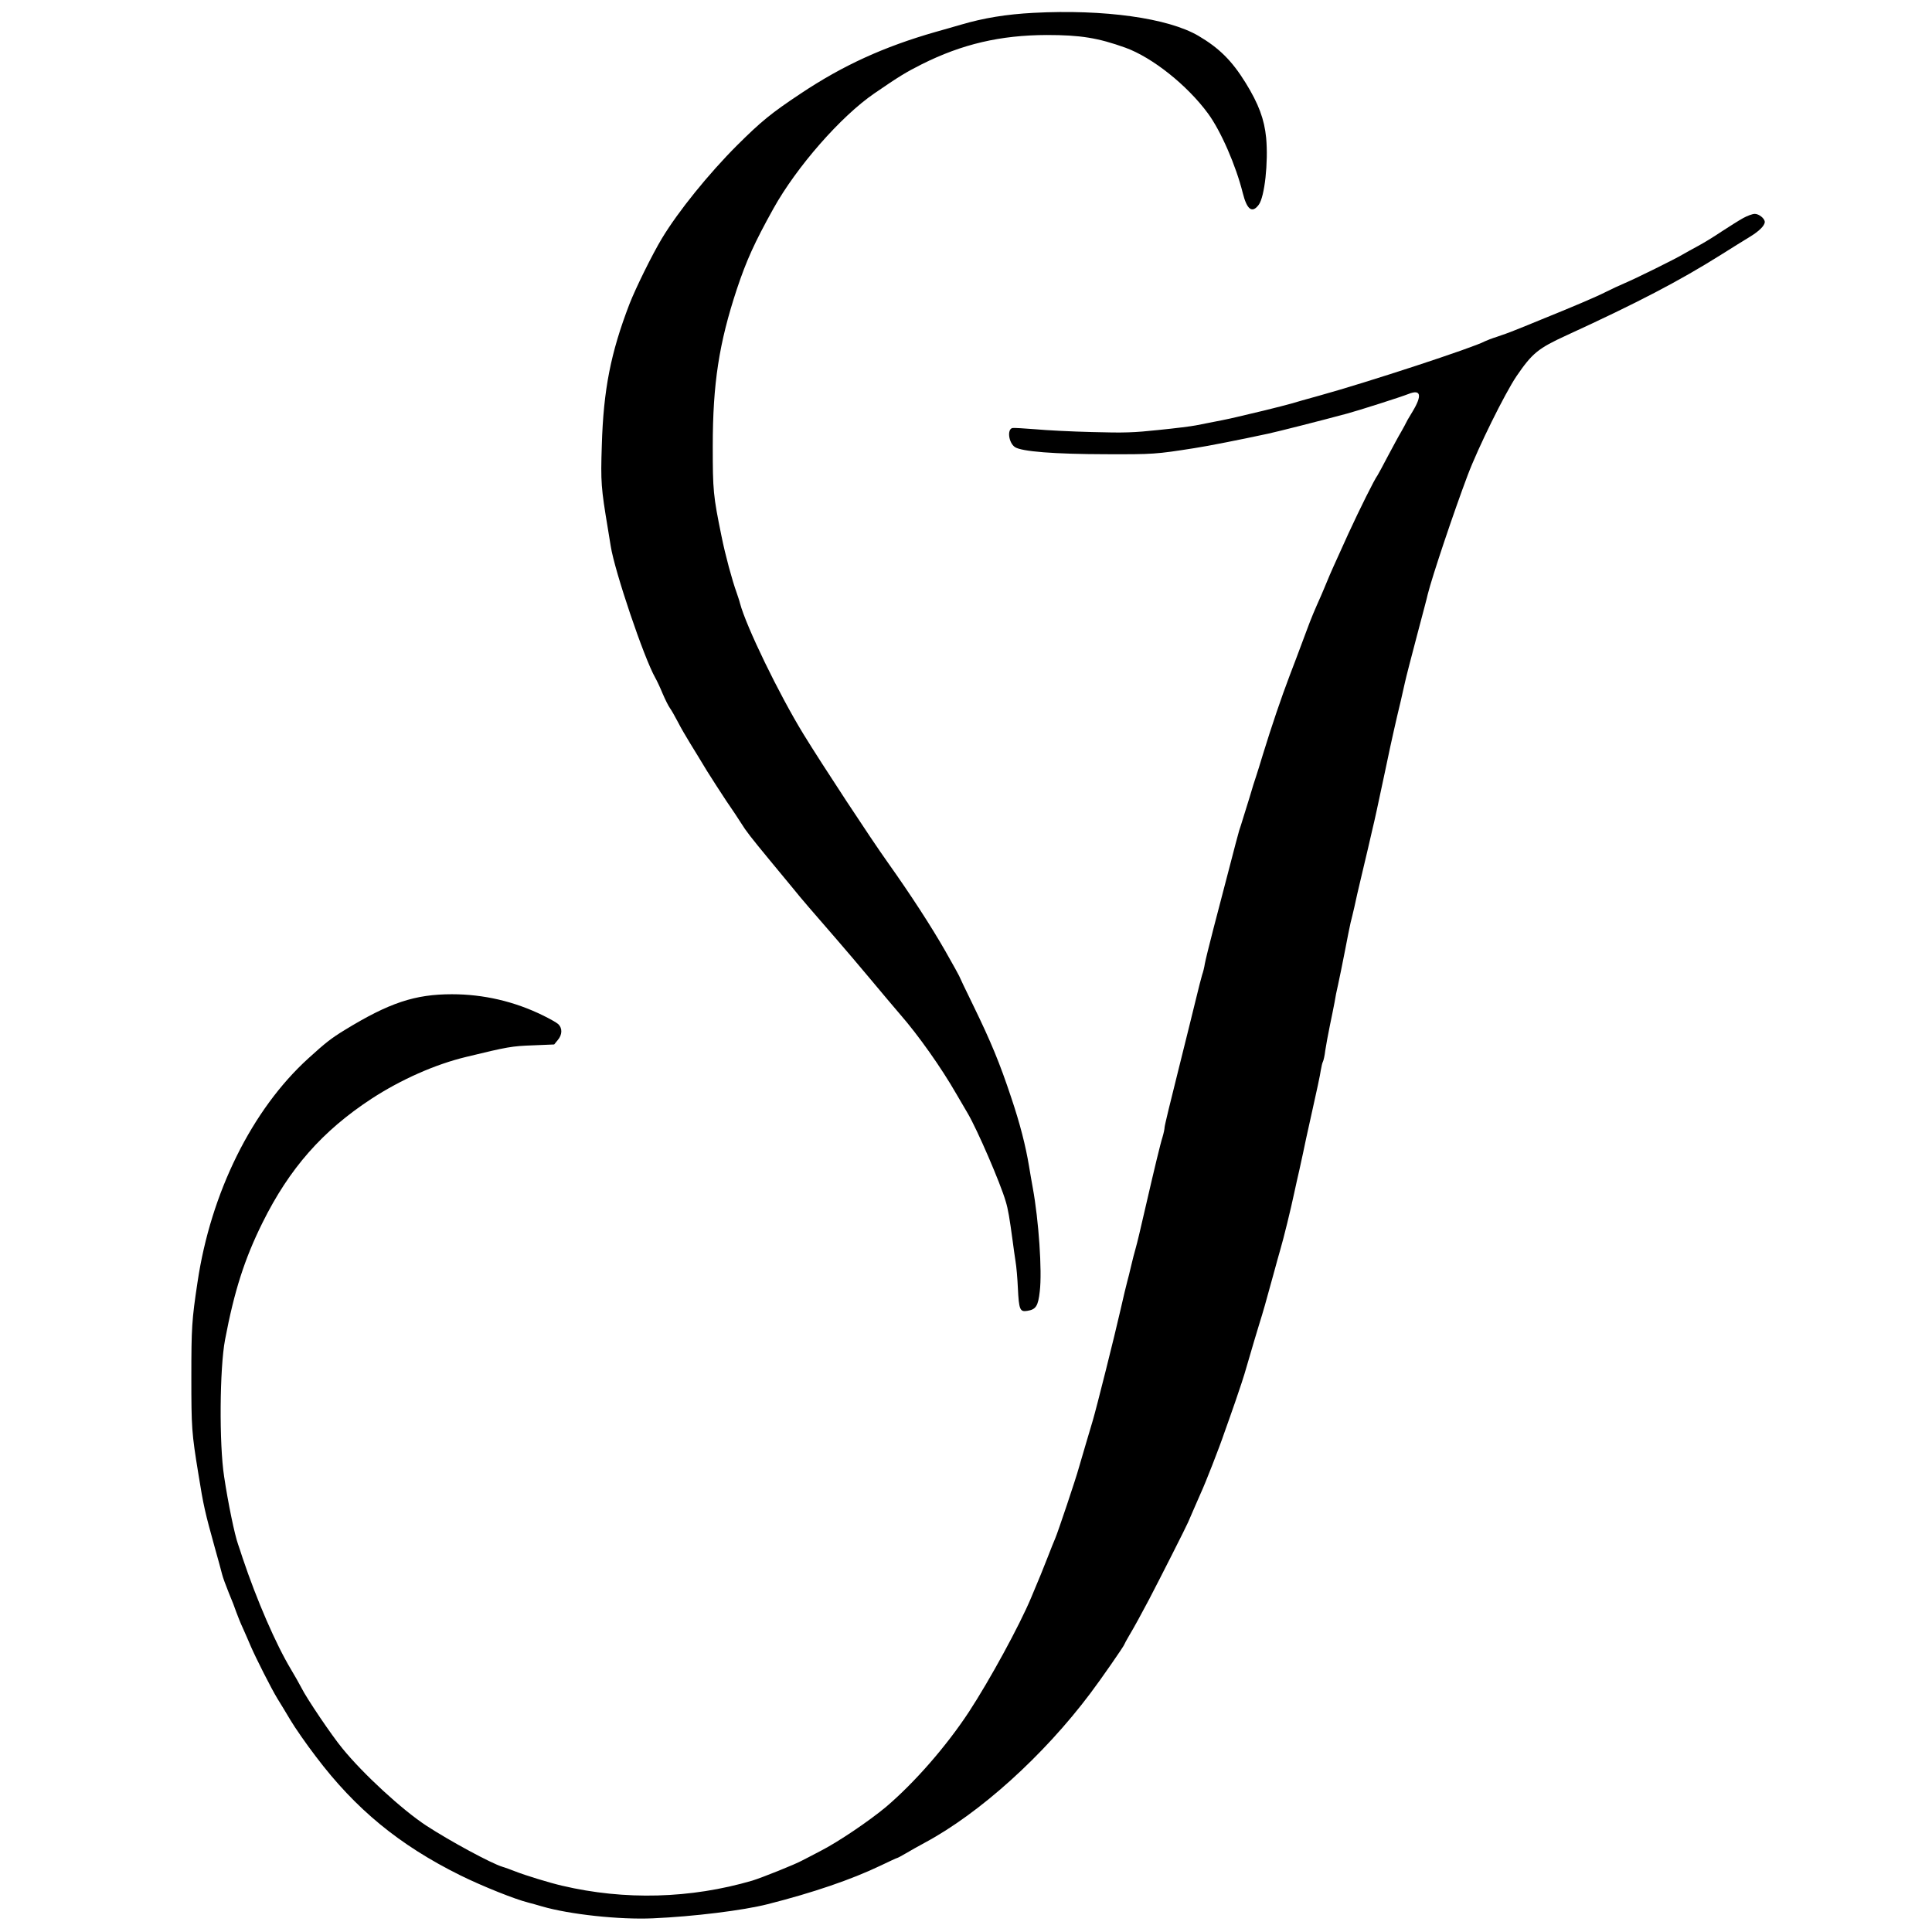
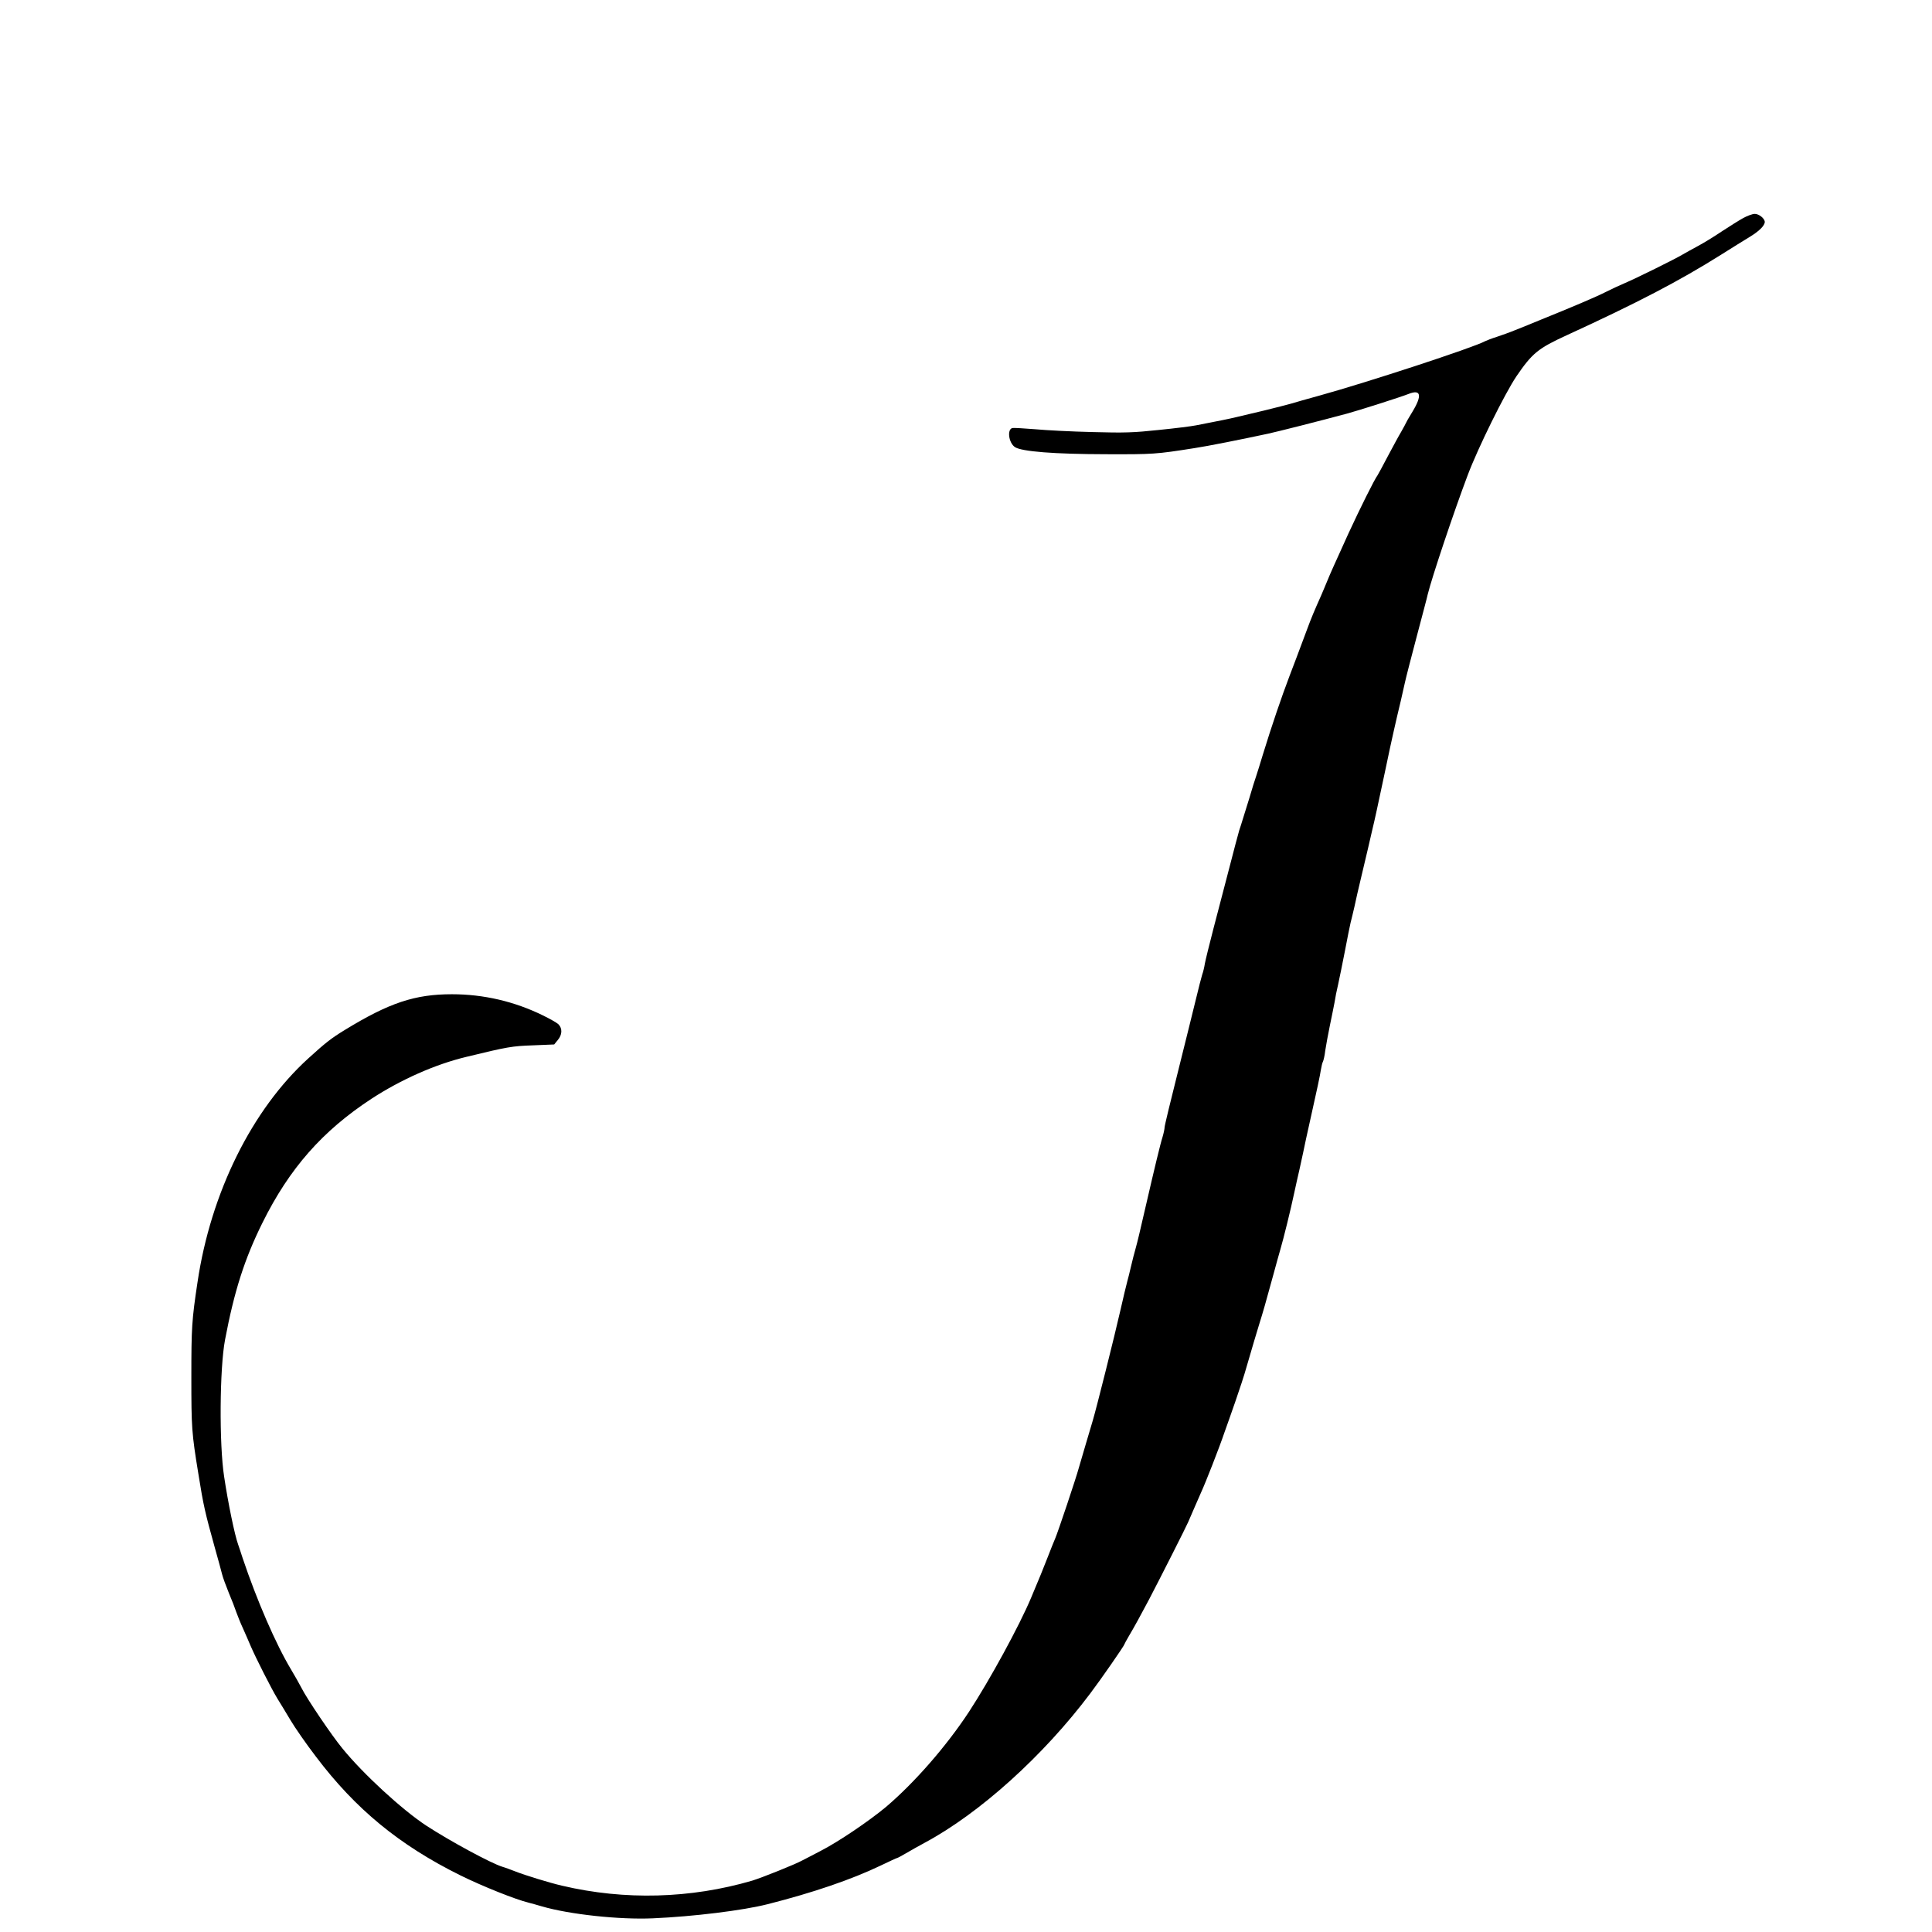
<svg xmlns="http://www.w3.org/2000/svg" width="192" zoomAndPan="magnify" viewBox="0 0 144 144" height="192" preserveAspectRatio="xMidYMid meet" version="1.0">
-   <path fill="#000000" d="M 77.035 0.957 C 74.992 1.066 73.336 1.336 71.605 1.844 C 71.207 1.957 70.352 2.211 69.707 2.387 C 65.867 3.488 62.824 4.875 59.664 6.984 C 57.477 8.438 56.742 9.039 54.934 10.836 C 52.824 12.945 50.551 15.754 49.34 17.762 C 48.605 18.984 47.387 21.457 46.918 22.656 C 45.52 26.297 44.977 29.039 44.855 33.203 C 44.766 35.945 44.801 36.355 45.301 39.363 C 45.367 39.762 45.465 40.363 45.52 40.707 C 45.809 42.559 47.984 49.008 48.84 50.52 C 48.961 50.73 49.207 51.25 49.383 51.684 C 49.574 52.129 49.816 52.617 49.93 52.773 C 50.051 52.938 50.305 53.395 50.516 53.793 C 50.715 54.191 51.137 54.914 51.438 55.402 C 51.738 55.891 52.305 56.812 52.691 57.457 C 53.09 58.098 53.746 59.109 54.145 59.711 C 54.555 60.309 55.043 61.031 55.223 61.328 C 55.609 61.953 55.965 62.406 57.375 64.117 C 57.953 64.816 58.73 65.758 59.109 66.215 C 59.738 67 60.473 67.844 62.449 70.121 C 62.949 70.699 64.047 71.984 64.891 72.996 C 65.723 74.004 66.723 75.172 67.09 75.605 C 68.43 77.137 70.152 79.566 71.285 81.543 C 71.629 82.121 72.004 82.773 72.129 82.984 C 72.84 84.195 74.559 88.168 74.957 89.535 C 75.137 90.121 75.246 90.777 75.48 92.508 C 75.535 92.965 75.637 93.641 75.691 94.008 C 75.758 94.387 75.836 95.297 75.867 96.016 C 75.945 97.625 76.023 97.793 76.566 97.703 C 77.211 97.605 77.379 97.348 77.5 96.238 C 77.68 94.742 77.422 90.957 76.977 88.535 C 76.891 88.082 76.77 87.348 76.699 86.926 C 76.445 85.395 76.023 83.742 75.367 81.797 C 74.516 79.234 73.859 77.648 72.551 74.961 C 71.961 73.762 71.484 72.75 71.484 72.73 C 71.484 72.707 71.02 71.875 70.453 70.875 C 69.398 69.031 67.887 66.703 66.168 64.281 C 64.879 62.473 61.293 57.012 59.883 54.715 C 58.055 51.727 55.621 46.711 55.156 44.969 C 55.113 44.781 54.988 44.426 54.902 44.168 C 54.578 43.281 54.059 41.371 53.781 39.984 C 53.156 36.934 53.125 36.555 53.125 33.258 C 53.125 28.594 53.59 25.578 54.922 21.547 C 55.633 19.414 56.234 18.086 57.641 15.555 C 59.375 12.434 62.672 8.672 65.168 6.961 C 67.012 5.695 67.52 5.387 68.711 4.785 C 71.707 3.289 74.547 2.621 78.023 2.609 C 80.531 2.609 81.828 2.82 83.883 3.555 C 85.891 4.285 88.477 6.34 90.031 8.449 C 90.996 9.758 92.117 12.336 92.629 14.387 C 92.941 15.633 93.328 15.918 93.816 15.266 C 94.262 14.676 94.539 12.09 94.371 10.27 C 94.238 8.902 93.816 7.75 92.84 6.172 C 91.82 4.52 90.863 3.578 89.332 2.676 C 87.07 1.344 82.285 0.68 77.035 0.957 Z M 77.035 0.957 " fill-opacity="1" fill-rule="nonzero" />
  <path fill="#000000" d="M 129.926 16.254 C 129.625 16.418 128.906 16.875 128.328 17.25 C 127.75 17.641 126.949 18.129 126.551 18.34 C 126.152 18.551 125.641 18.84 125.43 18.961 C 124.84 19.316 121.891 20.77 121.102 21.102 C 120.711 21.27 120.078 21.559 119.668 21.77 C 118.949 22.137 117.137 22.902 114.887 23.812 C 114.242 24.078 113.375 24.434 112.941 24.602 C 112.52 24.777 111.887 25 111.555 25.109 C 111.223 25.211 110.824 25.367 110.668 25.441 C 109.879 25.887 101.844 28.52 98.348 29.484 C 97.457 29.727 96.516 29.996 96.238 30.082 C 95.961 30.16 95.059 30.395 94.238 30.594 C 93.418 30.793 92.465 31.016 92.129 31.094 C 91.574 31.227 90.922 31.359 89.145 31.703 C 88.82 31.77 87.578 31.926 86.367 32.047 C 84.492 32.246 83.816 32.27 81.418 32.203 C 79.898 32.168 77.965 32.07 77.145 31.992 C 76.324 31.926 75.57 31.883 75.457 31.902 C 75.047 32.004 75.18 33.012 75.648 33.324 C 76.145 33.656 78.59 33.848 82.418 33.855 C 85.957 33.867 86.148 33.855 89.023 33.402 C 89.988 33.258 92.617 32.734 94.516 32.324 C 95.238 32.168 98.336 31.383 100.398 30.828 C 101.23 30.605 104.441 29.582 104.984 29.363 C 105.906 28.996 106.016 29.461 105.285 30.672 C 105.008 31.117 104.785 31.516 104.785 31.539 C 104.785 31.559 104.629 31.836 104.449 32.16 C 104.262 32.469 103.809 33.312 103.43 34.023 C 103.062 34.734 102.719 35.355 102.676 35.422 C 102.441 35.734 101.355 37.918 100.5 39.773 C 99.324 42.371 99.211 42.605 98.902 43.359 C 98.77 43.691 98.559 44.168 98.457 44.414 C 97.992 45.457 97.746 46.023 97.379 47.023 C 96.805 48.566 96.391 49.664 96.125 50.352 C 95.504 51.984 94.781 54.113 94.129 56.234 C 93.938 56.879 93.707 57.602 93.629 57.844 C 93.539 58.09 93.316 58.809 93.129 59.453 C 92.93 60.098 92.707 60.82 92.629 61.062 C 92.551 61.309 92.441 61.684 92.363 61.895 C 92.297 62.117 91.965 63.359 91.629 64.672 C 91.285 65.98 90.754 68.035 90.441 69.223 C 90.133 70.41 89.844 71.586 89.801 71.832 C 89.766 72.074 89.676 72.453 89.598 72.664 C 89.531 72.875 89.332 73.672 89.145 74.438 C 88.965 75.203 88.355 77.625 87.812 79.82 C 87.258 82.02 86.801 83.906 86.801 84.027 C 86.801 84.141 86.734 84.461 86.648 84.75 C 86.492 85.227 86.016 87.215 85.469 89.59 C 84.926 91.945 84.793 92.508 84.648 93.031 C 84.559 93.332 84.406 93.93 84.305 94.363 C 84.203 94.785 84.082 95.316 84.016 95.527 C 83.906 95.961 83.75 96.582 83.527 97.582 C 83.074 99.582 81.719 104.977 81.441 105.906 C 81.352 106.207 81.117 106.984 80.93 107.629 C 80.742 108.273 80.508 109.07 80.41 109.402 C 80.207 110.16 78.844 114.223 78.645 114.676 C 78.566 114.855 78.309 115.488 78.09 116.062 C 77.699 117.062 77.523 117.496 76.855 119.082 C 75.992 121.148 73.77 125.223 72.215 127.598 C 70.539 130.148 68.176 132.859 66.035 134.68 C 64.758 135.742 62.48 137.285 61.148 137.965 C 60.508 138.297 59.883 138.629 59.762 138.684 C 59.309 138.941 56.766 139.961 56.066 140.172 C 51.473 141.516 46.566 141.648 41.902 140.551 C 40.98 140.34 39.137 139.773 38.406 139.484 C 38.074 139.352 37.641 139.195 37.453 139.141 C 36.609 138.887 33.531 137.219 31.781 136.078 C 29.969 134.891 27.051 132.203 25.52 130.316 C 24.73 129.363 22.855 126.586 22.465 125.797 C 22.301 125.488 21.957 124.867 21.699 124.445 C 20.559 122.547 19.148 119.293 18.082 116.121 C 17.961 115.754 17.816 115.297 17.75 115.121 C 17.492 114.422 16.992 111.98 16.707 110.07 C 16.328 107.641 16.371 101.977 16.773 99.859 C 17.461 96.227 18.227 93.832 19.559 91.145 C 21.578 87.07 24.043 84.285 27.684 81.898 C 29.883 80.465 32.434 79.332 34.742 78.777 C 37.84 78.023 38.16 77.969 39.715 77.914 L 41.305 77.848 L 41.57 77.523 C 41.914 77.125 41.926 76.637 41.613 76.336 C 41.48 76.215 40.969 75.926 40.469 75.684 C 38.34 74.637 36.031 74.105 33.688 74.105 C 30.926 74.105 29.016 74.738 25.695 76.77 C 24.699 77.379 24.266 77.715 22.988 78.879 C 18.781 82.695 15.707 88.902 14.719 95.586 C 14.297 98.383 14.262 98.969 14.262 102.633 C 14.262 106.406 14.285 106.797 14.785 109.848 C 15.164 112.234 15.285 112.734 16.008 115.344 C 16.25 116.195 16.496 117.098 16.551 117.328 C 16.605 117.562 16.84 118.195 17.051 118.715 C 17.273 119.238 17.527 119.895 17.617 120.172 C 17.715 120.438 17.926 120.98 18.105 121.359 C 18.281 121.734 18.535 122.348 18.691 122.703 C 19.07 123.578 20.223 125.863 20.68 126.609 C 20.891 126.941 21.324 127.664 21.656 128.219 C 21.977 128.762 22.832 129.996 23.555 130.938 C 26.496 134.832 29.758 137.52 34.301 139.773 C 35.965 140.594 38.406 141.57 39.406 141.816 C 39.617 141.871 40.07 141.992 40.402 142.094 C 42.457 142.691 46.188 143.094 48.672 142.98 C 51.68 142.848 55.379 142.395 57.219 141.926 C 60.594 141.07 63.457 140.094 65.633 139.051 C 66.277 138.742 66.832 138.484 66.867 138.484 C 66.898 138.484 67.188 138.332 67.512 138.141 C 67.832 137.953 68.477 137.586 68.93 137.344 C 73.027 135.145 77.777 130.859 81.262 126.219 C 82.062 125.164 83.805 122.645 83.805 122.559 C 83.805 122.535 83.949 122.27 84.125 121.969 C 84.605 121.16 85.047 120.336 85.637 119.227 C 86.457 117.66 88.402 113.82 88.555 113.457 C 88.633 113.266 88.832 112.824 88.988 112.457 C 89.145 112.09 89.387 111.535 89.523 111.234 C 89.832 110.57 90.875 107.918 91.273 106.738 C 91.441 106.285 91.797 105.254 92.074 104.465 C 92.352 103.664 92.742 102.5 92.918 101.855 C 93.496 99.891 93.539 99.723 93.84 98.746 C 94.148 97.762 94.34 97.094 94.918 94.973 C 95.105 94.273 95.34 93.441 95.426 93.141 C 95.66 92.355 96.215 90.102 96.461 88.926 C 96.582 88.371 96.758 87.57 96.859 87.148 C 96.957 86.715 97.07 86.172 97.125 85.926 C 97.168 85.684 97.469 84.305 97.789 82.875 C 98.113 81.441 98.414 80.043 98.445 79.766 C 98.492 79.488 98.559 79.199 98.602 79.133 C 98.645 79.055 98.734 78.691 98.777 78.301 C 98.836 77.914 98.988 77.082 99.121 76.438 C 99.258 75.793 99.41 75.016 99.469 74.715 C 99.512 74.406 99.633 73.805 99.734 73.383 C 99.832 72.953 100.055 71.832 100.242 70.887 C 100.422 69.941 100.609 69 100.664 68.777 C 100.723 68.566 100.844 68.035 100.945 67.613 C 101.031 67.18 101.266 66.18 101.453 65.391 C 101.645 64.594 101.875 63.629 101.965 63.227 C 102.055 62.828 102.199 62.207 102.285 61.84 C 102.484 61.02 102.652 60.23 103.242 57.457 C 103.484 56.27 103.773 54.969 103.863 54.57 C 103.953 54.172 104.074 53.648 104.129 53.402 C 104.184 53.16 104.309 52.637 104.406 52.238 C 104.496 51.84 104.641 51.219 104.719 50.852 C 104.797 50.484 105.207 48.91 105.617 47.355 C 106.027 45.801 106.395 44.426 106.414 44.301 C 106.738 42.992 108.348 38.188 109.391 35.422 C 110.168 33.359 112.156 29.34 113.031 28.039 C 114.207 26.32 114.641 25.965 116.773 24.988 C 122.043 22.57 125.152 20.949 128.262 18.996 C 129.059 18.496 130.016 17.895 130.402 17.664 C 131.125 17.23 131.535 16.809 131.535 16.543 C 131.535 16.285 131.102 15.941 130.793 15.941 C 130.613 15.941 130.234 16.086 129.926 16.254 Z M 129.926 16.254 " fill-opacity="1" fill-rule="nonzero" />
</svg>